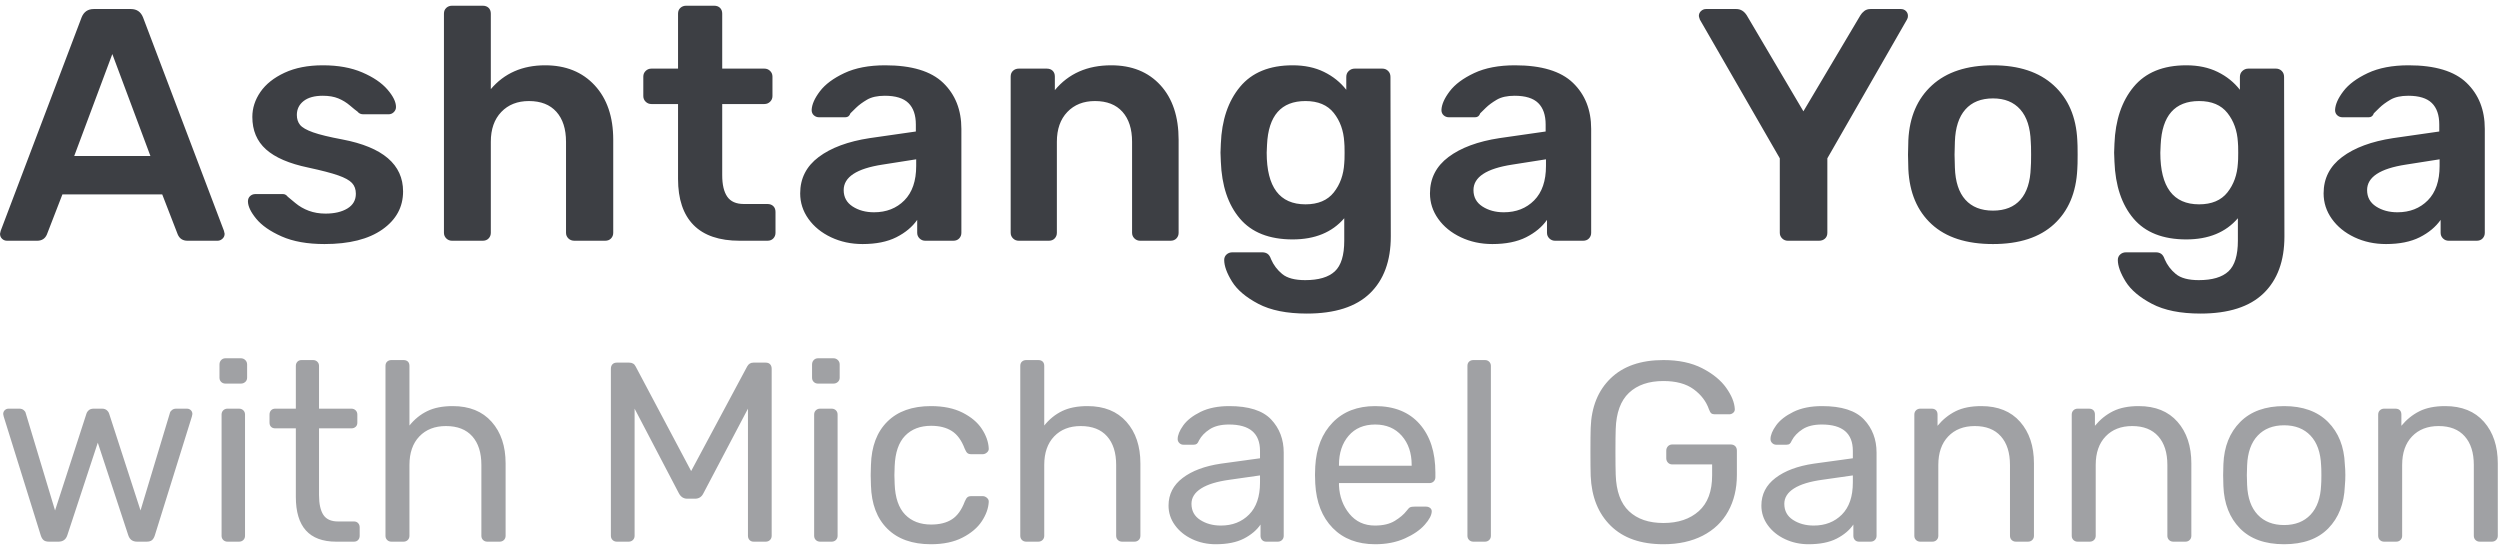
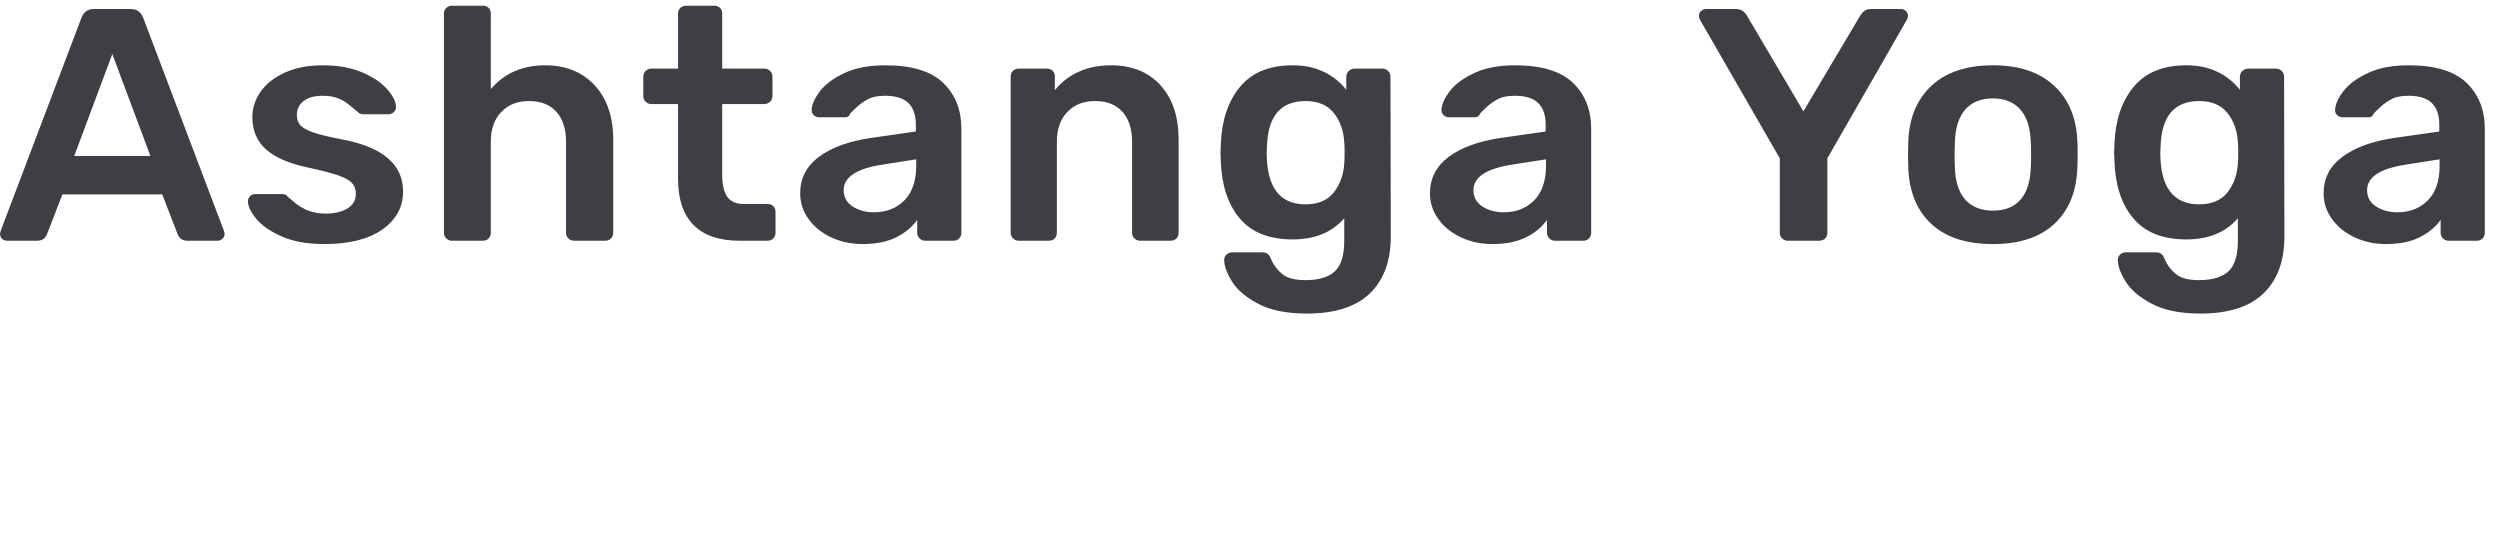
<svg xmlns="http://www.w3.org/2000/svg" width="334px" height="73px" viewBox="0 0 334 73" version="1.1">
  <title>logo</title>
  <desc>Created with Sketch.</desc>
  <defs />
  <g id="Website" stroke="none" stroke-width="1" fill="none" fill-rule="evenodd">
    <g id="Desktop-HD" transform="translate(-483, -74)" fill="#3D3F44">
      <g id="logo" transform="translate(483, 74)">
-         <path d="M5.824,72.162 C5.661,72.025 5.533,71.809 5.441,71.513 L0.497,55.656 L0.427,55.315 C0.427,55.11 0.497,54.939 0.636,54.802 C0.775,54.665 0.95,54.597 1.158,54.597 L2.586,54.597 C2.818,54.597 3.009,54.66 3.16,54.785 C3.311,54.91 3.398,55.03 3.421,55.144 L7.355,68.198 L11.533,55.315 C11.58,55.132 11.684,54.967 11.846,54.819 C12.009,54.671 12.229,54.597 12.508,54.597 L13.622,54.597 C13.9,54.597 14.121,54.671 14.283,54.819 C14.446,54.967 14.55,55.132 14.597,55.315 L18.774,68.198 L22.709,55.144 C22.732,55.03 22.819,54.91 22.97,54.785 C23.12,54.66 23.312,54.597 23.544,54.597 L24.971,54.597 C25.18,54.597 25.354,54.665 25.494,54.802 C25.633,54.939 25.703,55.11 25.703,55.315 L25.633,55.656 L20.689,71.513 C20.596,71.809 20.469,72.025 20.306,72.162 C20.144,72.299 19.9,72.367 19.575,72.367 L18.322,72.367 C17.718,72.367 17.324,72.082 17.138,71.513 L13.065,59.142 L8.992,71.513 C8.806,72.082 8.411,72.367 7.808,72.367 L6.555,72.367 C6.23,72.367 5.986,72.299 5.824,72.162 Z M29.55,51.026 C29.399,50.878 29.323,50.69 29.323,50.462 L29.323,48.685 C29.323,48.457 29.399,48.264 29.55,48.104 C29.7,47.945 29.892,47.865 30.124,47.865 L32.178,47.865 C32.41,47.865 32.607,47.945 32.77,48.104 C32.932,48.264 33.014,48.457 33.014,48.685 L33.014,50.462 C33.014,50.69 32.932,50.878 32.77,51.026 C32.607,51.174 32.41,51.248 32.178,51.248 L30.124,51.248 C29.892,51.248 29.7,51.174 29.55,51.026 Z M29.828,72.145 C29.677,71.997 29.602,71.809 29.602,71.581 L29.602,55.383 C29.602,55.155 29.677,54.967 29.828,54.819 C29.979,54.671 30.17,54.597 30.402,54.597 L31.934,54.597 C32.166,54.597 32.358,54.671 32.509,54.819 C32.66,54.967 32.735,55.155 32.735,55.383 L32.735,71.581 C32.735,71.809 32.66,71.997 32.509,72.145 C32.358,72.293 32.166,72.367 31.934,72.367 L30.402,72.367 C30.17,72.367 29.979,72.293 29.828,72.145 Z M39.524,66.387 L39.524,57.228 L36.774,57.228 C36.541,57.228 36.356,57.16 36.216,57.023 C36.077,56.887 36.008,56.704 36.008,56.477 L36.008,55.383 C36.008,55.155 36.077,54.967 36.216,54.819 C36.356,54.671 36.541,54.597 36.774,54.597 L39.524,54.597 L39.524,48.89 C39.524,48.662 39.593,48.474 39.733,48.326 C39.872,48.178 40.058,48.104 40.29,48.104 L41.822,48.104 C42.054,48.104 42.245,48.178 42.396,48.326 C42.547,48.474 42.622,48.662 42.622,48.89 L42.622,54.597 L46.939,54.597 C47.171,54.597 47.363,54.671 47.514,54.819 C47.665,54.967 47.74,55.155 47.74,55.383 L47.74,56.477 C47.74,56.704 47.665,56.887 47.514,57.023 C47.363,57.16 47.171,57.228 46.939,57.228 L42.622,57.228 L42.622,66.148 C42.622,67.31 42.814,68.187 43.197,68.779 C43.58,69.371 44.235,69.667 45.164,69.667 L47.287,69.667 C47.52,69.667 47.705,69.742 47.844,69.89 C47.984,70.038 48.053,70.226 48.053,70.453 L48.053,71.581 C48.053,71.809 47.984,71.997 47.844,72.145 C47.705,72.293 47.52,72.367 47.287,72.367 L44.92,72.367 C41.323,72.367 39.524,70.374 39.524,66.387 Z M51.726,72.145 C51.575,71.997 51.5,71.809 51.5,71.581 L51.5,48.89 C51.5,48.639 51.575,48.446 51.726,48.309 C51.877,48.172 52.069,48.104 52.301,48.104 L53.902,48.104 C54.157,48.104 54.355,48.172 54.494,48.309 C54.633,48.446 54.703,48.639 54.703,48.89 L54.703,56.852 C55.376,56.009 56.171,55.366 57.088,54.922 C58.004,54.477 59.136,54.255 60.482,54.255 C62.71,54.255 64.445,54.956 65.687,56.357 C66.929,57.758 67.549,59.609 67.549,61.91 L67.549,71.581 C67.549,71.809 67.474,71.997 67.323,72.145 C67.172,72.293 66.981,72.367 66.749,72.367 L65.112,72.367 C64.88,72.367 64.689,72.293 64.538,72.145 C64.387,71.997 64.312,71.809 64.312,71.581 L64.312,62.115 C64.312,60.475 63.906,59.199 63.093,58.288 C62.281,57.376 61.109,56.921 59.577,56.921 C58.092,56.921 56.908,57.382 56.026,58.305 C55.144,59.227 54.703,60.498 54.703,62.115 L54.703,71.581 C54.703,71.809 54.627,71.997 54.477,72.145 C54.326,72.293 54.134,72.367 53.902,72.367 L52.301,72.367 C52.069,72.367 51.877,72.293 51.726,72.145 Z M81.841,72.145 C81.69,71.997 81.614,71.809 81.614,71.581 L81.614,49.266 C81.614,49.015 81.684,48.816 81.823,48.668 C81.963,48.52 82.16,48.446 82.415,48.446 L84.051,48.446 C84.469,48.446 84.759,48.617 84.922,48.958 L92.337,62.935 L99.822,48.958 C100.008,48.617 100.287,48.446 100.658,48.446 L102.294,48.446 C102.549,48.446 102.747,48.52 102.886,48.668 C103.025,48.816 103.095,49.015 103.095,49.266 L103.095,71.581 C103.095,71.809 103.019,71.997 102.869,72.145 C102.718,72.293 102.526,72.367 102.294,72.367 L100.693,72.367 C100.461,72.367 100.275,72.293 100.136,72.145 C99.996,71.997 99.927,71.809 99.927,71.581 L99.927,54.597 L93.974,65.908 C93.741,66.387 93.37,66.626 92.859,66.626 L91.815,66.626 C91.328,66.626 90.956,66.387 90.701,65.908 L84.783,54.597 L84.783,71.581 C84.783,71.809 84.707,71.997 84.556,72.145 C84.405,72.293 84.214,72.367 83.982,72.367 L82.415,72.367 C82.183,72.367 81.992,72.293 81.841,72.145 Z M108.717,51.026 C108.567,50.878 108.491,50.69 108.491,50.462 L108.491,48.685 C108.491,48.457 108.567,48.264 108.717,48.104 C108.868,47.945 109.06,47.865 109.292,47.865 L111.346,47.865 C111.578,47.865 111.775,47.945 111.938,48.104 C112.1,48.264 112.181,48.457 112.181,48.685 L112.181,50.462 C112.181,50.69 112.1,50.878 111.938,51.026 C111.775,51.174 111.578,51.248 111.346,51.248 L109.292,51.248 C109.06,51.248 108.868,51.174 108.717,51.026 Z M108.996,72.145 C108.845,71.997 108.77,71.809 108.77,71.581 L108.77,55.383 C108.77,55.155 108.845,54.967 108.996,54.819 C109.147,54.671 109.338,54.597 109.57,54.597 L111.102,54.597 C111.334,54.597 111.526,54.671 111.677,54.819 C111.827,54.967 111.903,55.155 111.903,55.383 L111.903,71.581 C111.903,71.809 111.827,71.997 111.677,72.145 C111.526,72.293 111.334,72.367 111.102,72.367 L109.57,72.367 C109.338,72.367 109.147,72.293 108.996,72.145 Z M118.552,70.641 C117.16,69.263 116.429,67.332 116.359,64.849 L116.324,63.482 L116.359,62.115 C116.429,59.632 117.16,57.701 118.552,56.323 C119.945,54.944 121.883,54.255 124.366,54.255 C126.038,54.255 127.448,54.546 128.596,55.127 C129.745,55.708 130.604,56.431 131.173,57.297 C131.741,58.162 132.049,59.028 132.095,59.894 C132.118,60.099 132.043,60.281 131.869,60.441 C131.695,60.6 131.503,60.68 131.295,60.68 L129.763,60.68 C129.531,60.68 129.357,60.629 129.24,60.526 C129.124,60.424 129.008,60.236 128.892,59.962 C128.475,58.846 127.9,58.054 127.169,57.587 C126.438,57.12 125.515,56.887 124.401,56.887 C122.939,56.887 121.779,57.331 120.92,58.219 C120.061,59.108 119.597,60.463 119.527,62.286 L119.492,63.482 L119.527,64.678 C119.597,66.501 120.061,67.856 120.92,68.745 C121.779,69.633 122.939,70.078 124.401,70.078 C125.539,70.078 126.467,69.844 127.186,69.377 C127.906,68.91 128.475,68.118 128.892,67.002 C129.008,66.729 129.124,66.541 129.24,66.438 C129.357,66.336 129.531,66.284 129.763,66.284 L131.295,66.284 C131.503,66.284 131.695,66.364 131.869,66.524 C132.043,66.683 132.118,66.865 132.095,67.07 C132.049,67.913 131.741,68.768 131.173,69.633 C130.604,70.499 129.745,71.228 128.596,71.82 C127.448,72.413 126.038,72.709 124.366,72.709 C121.883,72.709 119.945,72.02 118.552,70.641 Z M136.534,72.145 C136.383,71.997 136.308,71.809 136.308,71.581 L136.308,48.89 C136.308,48.639 136.383,48.446 136.534,48.309 C136.685,48.172 136.876,48.104 137.109,48.104 L138.71,48.104 C138.965,48.104 139.163,48.172 139.302,48.309 C139.441,48.446 139.511,48.639 139.511,48.89 L139.511,56.852 C140.184,56.009 140.979,55.366 141.895,54.922 C142.812,54.477 143.944,54.255 145.29,54.255 C147.518,54.255 149.253,54.956 150.495,56.357 C151.736,57.758 152.357,59.609 152.357,61.91 L152.357,71.581 C152.357,71.809 152.282,71.997 152.131,72.145 C151.98,72.293 151.789,72.367 151.556,72.367 L149.92,72.367 C149.688,72.367 149.497,72.293 149.346,72.145 C149.195,71.997 149.119,71.809 149.119,71.581 L149.119,62.115 C149.119,60.475 148.713,59.199 147.901,58.288 C147.089,57.376 145.917,56.921 144.385,56.921 C142.899,56.921 141.716,57.382 140.834,58.305 C139.952,59.227 139.511,60.498 139.511,62.115 L139.511,71.581 C139.511,71.809 139.435,71.997 139.284,72.145 C139.134,72.293 138.942,72.367 138.71,72.367 L137.109,72.367 C136.876,72.367 136.685,72.293 136.534,72.145 Z M159.268,72.025 C158.305,71.57 157.539,70.949 156.97,70.163 C156.401,69.377 156.117,68.506 156.117,67.549 C156.117,66.045 156.744,64.815 157.997,63.858 C159.25,62.901 160.956,62.263 163.115,61.944 L168.337,61.227 L168.337,60.236 C168.337,57.889 166.956,56.716 164.194,56.716 C163.126,56.716 162.268,56.926 161.618,57.348 C160.968,57.769 160.492,58.265 160.19,58.835 C160.098,59.062 159.999,59.216 159.895,59.296 C159.79,59.376 159.645,59.415 159.459,59.415 L158.102,59.415 C157.893,59.415 157.713,59.341 157.562,59.193 C157.411,59.045 157.336,58.869 157.336,58.664 C157.336,58.14 157.585,57.53 158.084,56.835 C158.583,56.14 159.355,55.537 160.399,55.024 C161.444,54.512 162.72,54.255 164.229,54.255 C166.828,54.255 168.691,54.848 169.817,56.032 C170.942,57.217 171.505,58.698 171.505,60.475 L171.505,71.581 C171.505,71.809 171.43,71.997 171.279,72.145 C171.128,72.293 170.936,72.367 170.704,72.367 L169.173,72.367 C168.94,72.367 168.755,72.293 168.616,72.145 C168.476,71.997 168.407,71.809 168.407,71.581 L168.407,70.078 C167.896,70.829 167.153,71.456 166.179,71.957 C165.204,72.458 163.95,72.709 162.419,72.709 C161.281,72.709 160.231,72.481 159.268,72.025 Z M166.875,68.745 C167.85,67.765 168.337,66.341 168.337,64.473 L168.337,63.516 L164.264,64.097 C162.593,64.325 161.328,64.712 160.469,65.259 C159.61,65.806 159.181,66.489 159.181,67.309 C159.181,68.244 159.57,68.961 160.347,69.462 C161.125,69.964 162.047,70.214 163.115,70.214 C164.647,70.214 165.9,69.724 166.875,68.745 Z M178.05,70.539 C176.634,69.092 175.857,67.116 175.718,64.61 L175.683,63.448 L175.718,62.32 C175.857,59.86 176.634,57.9 178.05,56.442 C179.466,54.984 181.358,54.255 183.725,54.255 C186.278,54.255 188.257,55.053 189.661,56.647 C191.065,58.242 191.767,60.406 191.767,63.14 L191.767,63.755 C191.767,63.983 191.692,64.171 191.541,64.319 C191.39,64.467 191.198,64.541 190.966,64.541 L178.886,64.541 L178.886,64.849 C178.955,66.33 179.42,67.594 180.278,68.642 C181.137,69.69 182.274,70.214 183.69,70.214 C184.781,70.214 185.669,70.004 186.353,69.582 C187.038,69.161 187.555,68.722 187.903,68.266 C188.112,67.993 188.274,67.828 188.39,67.771 C188.506,67.714 188.703,67.685 188.982,67.685 L190.514,67.685 C190.723,67.685 190.903,67.742 191.053,67.856 C191.204,67.97 191.28,68.118 191.28,68.301 C191.28,68.802 190.966,69.405 190.34,70.112 C189.713,70.818 188.825,71.427 187.676,71.94 C186.528,72.453 185.21,72.709 183.725,72.709 C181.358,72.709 179.466,71.986 178.05,70.539 Z M188.599,62.218 L188.599,62.115 C188.599,60.52 188.158,59.222 187.276,58.219 C186.394,57.217 185.21,56.716 183.725,56.716 C182.216,56.716 181.033,57.217 180.174,58.219 C179.315,59.222 178.886,60.52 178.886,62.115 L178.886,62.218 L188.599,62.218 Z M196.276,72.145 C196.125,71.997 196.049,71.809 196.049,71.581 L196.049,48.89 C196.049,48.639 196.125,48.446 196.276,48.309 C196.426,48.172 196.618,48.104 196.85,48.104 L198.382,48.104 C198.614,48.104 198.805,48.178 198.956,48.326 C199.107,48.474 199.183,48.662 199.183,48.89 L199.183,71.581 C199.183,71.809 199.107,71.997 198.956,72.145 C198.805,72.293 198.614,72.367 198.382,72.367 L196.85,72.367 C196.618,72.367 196.426,72.293 196.276,72.145 Z M215.197,70.248 C213.526,68.608 212.632,66.387 212.516,63.585 C212.493,62.901 212.482,61.83 212.482,60.372 C212.482,58.891 212.493,57.821 212.516,57.16 C212.609,54.381 213.497,52.176 215.18,50.547 C216.862,48.919 219.212,48.104 222.23,48.104 C224.272,48.104 226.001,48.469 227.417,49.198 C228.833,49.927 229.9,50.798 230.62,51.812 C231.339,52.826 231.722,53.765 231.769,54.631 L231.769,54.7 C231.769,54.882 231.693,55.036 231.543,55.161 C231.392,55.286 231.223,55.349 231.038,55.349 L229.088,55.349 C228.879,55.349 228.723,55.303 228.618,55.212 C228.514,55.121 228.415,54.95 228.322,54.7 C227.951,53.629 227.266,52.729 226.268,52 C225.27,51.271 223.924,50.906 222.23,50.906 C220.28,50.906 218.748,51.43 217.634,52.478 C216.52,53.526 215.928,55.144 215.859,57.331 C215.835,57.992 215.824,59.005 215.824,60.372 C215.824,61.716 215.835,62.73 215.859,63.414 C215.928,65.624 216.52,67.253 217.634,68.301 C218.748,69.349 220.28,69.873 222.23,69.873 C224.202,69.873 225.781,69.343 226.964,68.283 C228.148,67.224 228.74,65.635 228.74,63.516 L228.74,62.047 L223.413,62.047 C223.181,62.047 222.99,61.967 222.839,61.808 C222.688,61.648 222.613,61.454 222.613,61.227 L222.613,60.201 C222.613,59.974 222.688,59.78 222.839,59.62 C222.99,59.461 223.181,59.381 223.413,59.381 L231.212,59.381 C231.467,59.381 231.67,59.455 231.821,59.603 C231.972,59.751 232.047,59.951 232.047,60.201 L232.047,63.448 C232.047,65.293 231.659,66.916 230.881,68.318 C230.104,69.719 228.972,70.801 227.487,71.564 C226.001,72.327 224.249,72.709 222.23,72.709 C219.212,72.709 216.868,71.889 215.197,70.248 Z M238.471,72.025 C237.507,71.57 236.741,70.949 236.173,70.163 C235.604,69.377 235.32,68.506 235.32,67.549 C235.32,66.045 235.947,64.815 237.2,63.858 C238.453,62.901 240.159,62.263 242.318,61.944 L247.54,61.227 L247.54,60.236 C247.54,57.889 246.159,56.716 243.397,56.716 C242.329,56.716 241.47,56.926 240.821,57.348 C240.171,57.769 239.695,58.265 239.393,58.835 C239.3,59.062 239.202,59.216 239.097,59.296 C238.993,59.376 238.848,59.415 238.662,59.415 L237.304,59.415 C237.095,59.415 236.916,59.341 236.765,59.193 C236.614,59.045 236.538,58.869 236.538,58.664 C236.538,58.14 236.788,57.53 237.287,56.835 C237.786,56.14 238.558,55.537 239.602,55.024 C240.646,54.512 241.923,54.255 243.432,54.255 C246.031,54.255 247.894,54.848 249.019,56.032 C250.145,57.217 250.708,58.698 250.708,60.475 L250.708,71.581 C250.708,71.809 250.632,71.997 250.482,72.145 C250.331,72.293 250.139,72.367 249.907,72.367 L248.375,72.367 C248.143,72.367 247.957,72.293 247.818,72.145 C247.679,71.997 247.609,71.809 247.609,71.581 L247.609,70.078 C247.099,70.829 246.356,71.456 245.381,71.957 C244.406,72.458 243.153,72.709 241.621,72.709 C240.484,72.709 239.434,72.481 238.471,72.025 Z M246.078,68.745 C247.052,67.765 247.54,66.341 247.54,64.473 L247.54,63.516 L243.466,64.097 C241.795,64.325 240.53,64.712 239.672,65.259 C238.813,65.806 238.384,66.489 238.384,67.309 C238.384,68.244 238.772,68.961 239.55,69.462 C240.327,69.964 241.25,70.214 242.318,70.214 C243.849,70.214 245.103,69.724 246.078,68.745 Z M255.982,72.145 C255.831,71.997 255.756,71.809 255.756,71.581 L255.756,55.383 C255.756,55.155 255.831,54.967 255.982,54.819 C256.133,54.671 256.325,54.597 256.557,54.597 L258.054,54.597 C258.309,54.597 258.506,54.665 258.645,54.802 C258.785,54.939 258.854,55.132 258.854,55.383 L258.854,56.887 C259.551,56.044 260.357,55.394 261.274,54.939 C262.191,54.483 263.334,54.255 264.703,54.255 C266.931,54.255 268.66,54.956 269.891,56.357 C271.121,57.758 271.736,59.609 271.736,61.91 L271.736,71.581 C271.736,71.809 271.66,71.997 271.509,72.145 C271.359,72.293 271.167,72.367 270.935,72.367 L269.334,72.367 C269.101,72.367 268.91,72.293 268.759,72.145 C268.608,71.997 268.533,71.809 268.533,71.581 L268.533,62.115 C268.533,60.475 268.127,59.199 267.314,58.288 C266.502,57.376 265.341,56.921 263.833,56.921 C262.347,56.921 261.164,57.382 260.282,58.305 C259.4,59.227 258.959,60.498 258.959,62.115 L258.959,71.581 C258.959,71.809 258.883,71.997 258.733,72.145 C258.582,72.293 258.39,72.367 258.158,72.367 L256.557,72.367 C256.325,72.367 256.133,72.293 255.982,72.145 Z M277.01,72.145 C276.859,71.997 276.784,71.809 276.784,71.581 L276.784,55.383 C276.784,55.155 276.859,54.967 277.01,54.819 C277.161,54.671 277.352,54.597 277.585,54.597 L279.082,54.597 C279.337,54.597 279.534,54.665 279.673,54.802 C279.813,54.939 279.882,55.132 279.882,55.383 L279.882,56.887 C280.579,56.044 281.385,55.394 282.302,54.939 C283.219,54.483 284.362,54.255 285.731,54.255 C287.959,54.255 289.688,54.956 290.918,56.357 C292.149,57.758 292.764,59.609 292.764,61.91 L292.764,71.581 C292.764,71.809 292.688,71.997 292.537,72.145 C292.386,72.293 292.195,72.367 291.963,72.367 L290.361,72.367 C290.129,72.367 289.938,72.293 289.787,72.145 C289.636,71.997 289.561,71.809 289.561,71.581 L289.561,62.115 C289.561,60.475 289.154,59.199 288.342,58.288 C287.53,57.376 286.369,56.921 284.861,56.921 C283.375,56.921 282.192,57.382 281.31,58.305 C280.428,59.227 279.987,60.498 279.987,62.115 L279.987,71.581 C279.987,71.809 279.911,71.997 279.76,72.145 C279.61,72.293 279.418,72.367 279.186,72.367 L277.585,72.367 C277.352,72.367 277.161,72.293 277.01,72.145 Z M299.256,70.59 C297.875,69.178 297.139,67.298 297.046,64.952 L297.011,63.482 L297.046,62.013 C297.139,59.666 297.887,57.787 299.291,56.374 C300.695,54.962 302.651,54.255 305.157,54.255 C307.664,54.255 309.62,54.962 311.024,56.374 C312.428,57.787 313.176,59.666 313.269,62.013 C313.316,62.514 313.339,63.004 313.339,63.482 C313.339,63.961 313.316,64.45 313.269,64.952 C313.176,67.298 312.44,69.178 311.059,70.59 C309.678,72.003 307.711,72.709 305.157,72.709 C302.604,72.709 300.637,72.003 299.256,70.59 Z M308.691,68.762 C309.562,67.839 310.031,66.512 310.101,64.781 C310.124,64.553 310.136,64.12 310.136,63.482 C310.136,62.844 310.124,62.411 310.101,62.183 C310.031,60.452 309.562,59.125 308.691,58.202 C307.821,57.28 306.643,56.818 305.157,56.818 C303.672,56.818 302.494,57.28 301.624,58.202 C300.753,59.125 300.283,60.452 300.214,62.183 L300.179,63.482 L300.214,64.781 C300.283,66.512 300.753,67.839 301.624,68.762 C302.494,69.685 303.672,70.146 305.157,70.146 C306.643,70.146 307.821,69.685 308.691,68.762 Z M317.952,72.145 C317.801,71.997 317.725,71.809 317.725,71.581 L317.725,55.383 C317.725,55.155 317.801,54.967 317.952,54.819 C318.103,54.671 318.294,54.597 318.526,54.597 L320.023,54.597 C320.279,54.597 320.476,54.665 320.615,54.802 C320.754,54.939 320.824,55.132 320.824,55.383 L320.824,56.887 C321.52,56.044 322.327,55.394 323.244,54.939 C324.16,54.483 325.303,54.255 326.673,54.255 C328.901,54.255 330.63,54.956 331.86,56.357 C333.09,57.758 333.705,59.609 333.705,61.91 L333.705,71.581 C333.705,71.809 333.63,71.997 333.479,72.145 C333.328,72.293 333.137,72.367 332.905,72.367 L331.303,72.367 C331.071,72.367 330.88,72.293 330.729,72.145 C330.578,71.997 330.502,71.809 330.502,71.581 L330.502,62.115 C330.502,60.475 330.096,59.199 329.284,58.288 C328.472,57.376 327.311,56.921 325.802,56.921 C324.317,56.921 323.133,57.382 322.251,58.305 C321.369,59.227 320.928,60.498 320.928,62.115 L320.928,71.581 C320.928,71.809 320.853,71.997 320.702,72.145 C320.551,72.293 320.36,72.367 320.128,72.367 L318.526,72.367 C318.294,72.367 318.103,72.293 317.952,72.145 Z" id="with-Michael-Gannon" opacity="0.486" />
        <path d="M0.274,31.898 C0.093,31.721 0.003,31.5 0.003,31.234 L0.093,30.836 L10.906,2.312 C11.207,1.575 11.747,1.206 12.528,1.206 L17.484,1.206 C18.265,1.206 18.806,1.575 19.106,2.312 L29.919,30.836 L30.009,31.234 C30.009,31.5 29.912,31.721 29.716,31.898 C29.521,32.075 29.303,32.163 29.063,32.163 L25.053,32.163 C24.423,32.163 23.987,31.883 23.747,31.323 L21.674,25.972 L8.338,25.972 L6.266,31.323 C6.026,31.883 5.59,32.163 4.959,32.163 L0.95,32.163 C0.679,32.163 0.454,32.075 0.274,31.898 Z M9.915,20.842 L20.097,20.842 L15.006,7.221 L9.915,20.842 Z M37.632,31.588 C36.1,30.91 34.966,30.121 34.23,29.222 C33.494,28.323 33.126,27.549 33.126,26.9 C33.126,26.606 33.224,26.37 33.419,26.193 C33.614,26.016 33.847,25.928 34.117,25.928 L37.812,25.928 C38.052,25.928 38.262,26.045 38.443,26.281 C38.593,26.399 38.931,26.679 39.456,27.122 C39.982,27.564 40.583,27.91 41.258,28.161 C41.934,28.411 42.678,28.537 43.489,28.537 C44.69,28.537 45.666,28.308 46.417,27.851 C47.168,27.394 47.543,26.738 47.543,25.883 C47.543,25.294 47.371,24.815 47.025,24.446 C46.68,24.077 46.064,23.738 45.178,23.429 C44.292,23.119 42.963,22.773 41.191,22.39 C38.638,21.859 36.753,21.048 35.537,19.957 C34.32,18.866 33.712,17.422 33.712,15.623 C33.712,14.444 34.072,13.331 34.793,12.284 C35.514,11.238 36.588,10.383 38.015,9.719 C39.441,9.056 41.146,8.724 43.128,8.724 C45.171,8.724 46.928,9.041 48.399,9.675 C49.871,10.309 50.99,11.068 51.756,11.953 C52.522,12.837 52.905,13.618 52.905,14.297 C52.905,14.562 52.807,14.79 52.612,14.982 C52.417,15.174 52.184,15.269 51.914,15.269 L48.535,15.269 C48.204,15.269 47.949,15.152 47.769,14.916 C47.558,14.768 47.221,14.496 46.755,14.098 C46.289,13.7 45.771,13.383 45.201,13.147 C44.63,12.911 43.939,12.793 43.128,12.793 C42.017,12.793 41.161,13.029 40.56,13.5 C39.959,13.972 39.659,14.591 39.659,15.358 C39.659,15.889 39.802,16.331 40.087,16.685 C40.372,17.038 40.951,17.37 41.822,17.68 C42.693,17.989 43.999,18.306 45.741,18.631 C51.148,19.662 53.851,21.977 53.851,25.574 C53.851,27.667 52.927,29.362 51.08,30.66 C49.233,31.957 46.657,32.605 43.353,32.605 C41.071,32.605 39.163,32.266 37.632,31.588 Z M59.626,31.854 C59.416,31.647 59.311,31.397 59.311,31.102 L59.311,1.825 C59.311,1.501 59.416,1.243 59.626,1.051 C59.836,0.86 60.092,0.764 60.392,0.764 L64.492,0.764 C64.822,0.764 65.085,0.86 65.28,1.051 C65.476,1.243 65.573,1.501 65.573,1.825 L65.573,11.908 C67.375,9.786 69.793,8.724 72.827,8.724 C75.59,8.724 77.798,9.616 79.45,11.4 C81.102,13.184 81.928,15.609 81.928,18.675 L81.928,31.102 C81.928,31.397 81.83,31.647 81.635,31.854 C81.44,32.06 81.177,32.163 80.846,32.163 L76.747,32.163 C76.416,32.163 76.146,32.06 75.936,31.854 C75.725,31.647 75.62,31.397 75.62,31.102 L75.62,18.94 C75.62,17.23 75.192,15.896 74.336,14.938 C73.48,13.98 72.256,13.5 70.664,13.5 C69.132,13.5 67.901,13.987 66.97,14.96 C66.039,15.933 65.573,17.26 65.573,18.94 L65.573,31.102 C65.573,31.397 65.476,31.647 65.28,31.854 C65.085,32.06 64.822,32.163 64.492,32.163 L60.392,32.163 C60.092,32.163 59.836,32.06 59.626,31.854 Z M92.659,30.063 C91.277,28.662 90.586,26.606 90.586,23.893 L90.586,13.899 L87.027,13.899 C86.727,13.899 86.471,13.795 86.261,13.589 C86.051,13.383 85.946,13.132 85.946,12.837 L85.946,10.228 C85.946,9.933 86.051,9.682 86.261,9.476 C86.471,9.27 86.727,9.167 87.027,9.167 L90.586,9.167 L90.586,1.825 C90.586,1.501 90.691,1.243 90.902,1.051 C91.112,0.86 91.367,0.764 91.668,0.764 L95.407,0.764 C95.737,0.764 96,0.86 96.195,1.051 C96.391,1.243 96.488,1.501 96.488,1.825 L96.488,9.167 L102.12,9.167 C102.42,9.167 102.676,9.27 102.886,9.476 C103.096,9.682 103.201,9.933 103.201,10.228 L103.201,12.837 C103.201,13.132 103.096,13.383 102.886,13.589 C102.676,13.795 102.42,13.899 102.12,13.899 L96.488,13.899 L96.488,23.407 C96.488,24.675 96.714,25.633 97.164,26.281 C97.615,26.93 98.351,27.254 99.372,27.254 L102.526,27.254 C102.856,27.254 103.119,27.35 103.314,27.542 C103.509,27.733 103.607,27.991 103.607,28.316 L103.607,31.102 C103.607,31.397 103.509,31.647 103.314,31.854 C103.119,32.06 102.856,32.163 102.526,32.163 L98.831,32.163 C96.098,32.163 94.04,31.463 92.659,30.063 Z M111.026,31.699 C109.75,31.094 108.744,30.276 108.008,29.244 C107.272,28.212 106.904,27.077 106.904,25.839 C106.904,23.834 107.73,22.213 109.382,20.974 C111.034,19.736 113.302,18.896 116.185,18.454 L122.357,17.569 L122.357,16.64 C122.357,15.373 122.027,14.414 121.366,13.766 C120.705,13.117 119.654,12.793 118.213,12.793 C117.221,12.793 116.425,12.97 115.825,13.324 C115.224,13.677 114.736,14.039 114.36,14.407 L113.617,15.137 C113.497,15.491 113.272,15.667 112.941,15.667 L109.427,15.667 C109.157,15.667 108.924,15.579 108.729,15.402 C108.533,15.225 108.436,14.989 108.436,14.695 C108.466,13.957 108.834,13.125 109.54,12.196 C110.245,11.267 111.334,10.456 112.806,9.764 C114.278,9.071 116.095,8.724 118.258,8.724 C121.802,8.724 124.385,9.506 126.007,11.068 C127.629,12.631 128.44,14.68 128.44,17.215 L128.44,31.102 C128.44,31.397 128.342,31.647 128.147,31.854 C127.952,32.06 127.689,32.163 127.358,32.163 L123.619,32.163 C123.319,32.163 123.063,32.06 122.853,31.854 C122.643,31.647 122.538,31.397 122.538,31.102 L122.538,29.377 C121.877,30.321 120.946,31.094 119.744,31.699 C118.543,32.303 117.041,32.605 115.239,32.605 C113.707,32.605 112.303,32.303 111.026,31.699 Z M120.826,26.768 C121.877,25.706 122.403,24.173 122.403,22.168 L122.403,21.284 L117.897,21.992 C114.443,22.522 112.716,23.657 112.716,25.397 C112.716,26.34 113.114,27.07 113.91,27.586 C114.706,28.102 115.659,28.36 116.771,28.36 C118.423,28.36 119.774,27.829 120.826,26.768 Z M135.341,31.854 C135.131,31.647 135.026,31.397 135.026,31.102 L135.026,10.228 C135.026,9.904 135.131,9.646 135.341,9.454 C135.551,9.262 135.807,9.167 136.107,9.167 L139.847,9.167 C140.177,9.167 140.44,9.262 140.635,9.454 C140.83,9.646 140.928,9.904 140.928,10.228 L140.928,12.041 C142.76,9.83 145.268,8.724 148.452,8.724 C151.215,8.724 153.408,9.609 155.03,11.378 C156.652,13.147 157.463,15.579 157.463,18.675 L157.463,31.102 C157.463,31.397 157.365,31.647 157.17,31.854 C156.975,32.06 156.712,32.163 156.381,32.163 L152.326,32.163 C152.026,32.163 151.771,32.06 151.561,31.854 C151.35,31.647 151.245,31.397 151.245,31.102 L151.245,18.94 C151.245,17.23 150.817,15.896 149.961,14.938 C149.105,13.98 147.881,13.5 146.289,13.5 C144.757,13.5 143.526,13.987 142.595,14.96 C141.664,15.933 141.198,17.26 141.198,18.94 L141.198,31.102 C141.198,31.397 141.101,31.647 140.905,31.854 C140.71,32.06 140.447,32.163 140.117,32.163 L136.107,32.163 C135.807,32.163 135.551,32.06 135.341,31.854 Z M168.104,40.588 C166.452,39.718 165.28,38.723 164.589,37.603 C163.899,36.482 163.553,35.524 163.553,34.728 C163.553,34.433 163.658,34.19 163.868,33.998 C164.079,33.807 164.334,33.711 164.634,33.711 L168.644,33.711 C168.915,33.711 169.147,33.777 169.343,33.91 C169.538,34.043 169.695,34.286 169.816,34.64 C170.146,35.406 170.642,36.062 171.302,36.608 C171.963,37.153 172.984,37.426 174.366,37.426 C176.168,37.426 177.49,37.035 178.331,36.254 C179.172,35.473 179.592,34.109 179.592,32.163 L179.592,29.156 C177.97,31.043 175.673,31.986 172.699,31.986 C169.575,31.986 167.225,31.058 165.648,29.2 C164.071,27.343 163.223,24.807 163.103,21.594 L163.058,20.399 L163.103,19.205 C163.223,16.051 164.079,13.515 165.671,11.599 C167.263,9.682 169.605,8.724 172.699,8.724 C174.291,8.724 175.688,9.019 176.889,9.609 C178.091,10.198 179.082,10.994 179.863,11.997 L179.863,10.272 C179.863,9.948 179.975,9.682 180.201,9.476 C180.426,9.27 180.689,9.167 180.989,9.167 L184.683,9.167 C184.984,9.167 185.239,9.27 185.449,9.476 C185.66,9.682 185.765,9.948 185.765,10.272 L185.81,31.588 C185.81,34.861 184.879,37.396 183.016,39.195 C181.154,40.993 178.346,41.893 174.591,41.893 C171.918,41.893 169.756,41.458 168.104,40.588 Z M178.196,25.706 C179.037,24.645 179.502,23.348 179.592,21.815 C179.622,21.579 179.637,21.107 179.637,20.399 C179.637,19.692 179.622,19.22 179.592,18.984 C179.502,17.451 179.037,16.154 178.196,15.093 C177.355,14.031 176.093,13.5 174.411,13.5 C171.167,13.5 169.455,15.446 169.275,19.338 L169.23,20.399 C169.23,24.999 170.957,27.299 174.411,27.299 C176.093,27.299 177.355,26.768 178.196,25.706 Z M195.167,31.699 C193.89,31.094 192.884,30.276 192.148,29.244 C191.412,28.212 191.044,27.077 191.044,25.839 C191.044,23.834 191.87,22.213 193.522,20.974 C195.174,19.736 197.442,18.896 200.325,18.454 L206.498,17.569 L206.498,16.64 C206.498,15.373 206.167,14.414 205.506,13.766 C204.846,13.117 203.794,12.793 202.353,12.793 C201.362,12.793 200.566,12.97 199.965,13.324 C199.364,13.677 198.876,14.039 198.501,14.407 L197.757,15.137 C197.637,15.491 197.412,15.667 197.081,15.667 L193.567,15.667 C193.297,15.667 193.064,15.579 192.869,15.402 C192.674,15.225 192.576,14.989 192.576,14.695 C192.606,13.957 192.974,13.125 193.68,12.196 C194.386,11.267 195.474,10.456 196.946,9.764 C198.418,9.071 200.235,8.724 202.398,8.724 C205.942,8.724 208.525,9.506 210.147,11.068 C211.769,12.631 212.58,14.68 212.58,17.215 L212.58,31.102 C212.58,31.397 212.482,31.647 212.287,31.854 C212.092,32.06 211.829,32.163 211.499,32.163 L207.759,32.163 C207.459,32.163 207.204,32.06 206.993,31.854 C206.783,31.647 206.678,31.397 206.678,31.102 L206.678,29.377 C206.017,30.321 205.086,31.094 203.885,31.699 C202.683,32.303 201.181,32.605 199.379,32.605 C197.847,32.605 196.443,32.303 195.167,31.699 Z M204.966,26.768 C206.017,25.706 206.543,24.173 206.543,22.168 L206.543,21.284 L202.037,21.992 C198.583,22.522 196.856,23.657 196.856,25.397 C196.856,26.34 197.254,27.07 198.05,27.586 C198.846,28.102 199.8,28.36 200.911,28.36 C202.563,28.36 203.915,27.829 204.966,26.768 Z M238.097,31.854 C237.887,31.647 237.781,31.397 237.781,31.102 L237.781,21.151 L227.104,2.621 C227.014,2.356 226.969,2.194 226.969,2.135 C226.969,1.869 227.066,1.648 227.261,1.471 C227.457,1.295 227.674,1.206 227.915,1.206 L231.969,1.206 C232.54,1.206 233.006,1.486 233.366,2.046 L240.935,14.871 L248.549,2.046 C248.669,1.84 248.842,1.648 249.067,1.471 C249.293,1.295 249.571,1.206 249.901,1.206 L253.956,1.206 C254.226,1.206 254.451,1.295 254.632,1.471 C254.812,1.648 254.902,1.869 254.902,2.135 C254.902,2.312 254.857,2.474 254.767,2.621 L244.134,21.151 L244.134,31.102 C244.134,31.426 244.029,31.684 243.819,31.876 C243.608,32.067 243.338,32.163 243.008,32.163 L238.863,32.163 C238.562,32.163 238.307,32.06 238.097,31.854 Z M258.064,29.952 C256.142,28.183 255.105,25.736 254.955,22.611 L254.91,20.665 L254.955,18.719 C255.105,15.623 256.157,13.184 258.109,11.4 C260.061,9.616 262.78,8.724 266.264,8.724 C269.718,8.724 272.421,9.616 274.373,11.4 C276.326,13.184 277.377,15.623 277.527,18.719 C277.557,19.073 277.572,19.721 277.572,20.665 C277.572,21.608 277.557,22.257 277.527,22.611 C277.377,25.736 276.341,28.183 274.418,29.952 C272.496,31.721 269.778,32.605 266.264,32.605 C262.719,32.605 259.986,31.721 258.064,29.952 Z M269.936,26.679 C270.792,25.706 271.25,24.277 271.31,22.39 C271.34,22.095 271.355,21.52 271.355,20.665 C271.355,19.81 271.34,19.235 271.31,18.94 C271.25,17.053 270.784,15.616 269.913,14.628 C269.042,13.641 267.826,13.147 266.264,13.147 C264.672,13.147 263.44,13.641 262.569,14.628 C261.698,15.616 261.233,17.053 261.173,18.94 L261.128,20.665 L261.173,22.39 C261.233,24.277 261.698,25.706 262.569,26.679 C263.44,27.652 264.672,28.139 266.264,28.139 C267.856,28.139 269.08,27.652 269.936,26.679 Z M287.492,40.588 C285.84,39.718 284.669,38.723 283.978,37.603 C283.287,36.482 282.942,35.524 282.942,34.728 C282.942,34.433 283.047,34.19 283.257,33.998 C283.467,33.807 283.723,33.711 284.023,33.711 L288.033,33.711 C288.303,33.711 288.536,33.777 288.731,33.91 C288.926,34.043 289.084,34.286 289.204,34.64 C289.535,35.406 290.03,36.062 290.691,36.608 C291.352,37.153 292.373,37.426 293.755,37.426 C295.557,37.426 296.878,37.035 297.719,36.254 C298.561,35.473 298.981,34.109 298.981,32.163 L298.981,29.156 C297.359,31.043 295.061,31.986 292.088,31.986 C288.964,31.986 286.614,31.058 285.037,29.2 C283.46,27.343 282.611,24.807 282.491,21.594 L282.446,20.399 L282.491,19.205 C282.611,16.051 283.467,13.515 285.059,11.599 C286.651,9.682 288.994,8.724 292.088,8.724 C293.68,8.724 295.076,9.019 296.278,9.609 C297.479,10.198 298.47,10.994 299.251,11.997 L299.251,10.272 C299.251,9.948 299.364,9.682 299.589,9.476 C299.815,9.27 300.077,9.167 300.378,9.167 L304.072,9.167 C304.372,9.167 304.628,9.27 304.838,9.476 C305.048,9.682 305.153,9.948 305.153,10.272 L305.198,31.588 C305.198,34.861 304.267,37.396 302.405,39.195 C300.543,40.993 297.735,41.893 293.98,41.893 C291.307,41.893 289.144,41.458 287.492,40.588 Z M297.584,25.706 C298.425,24.645 298.891,23.348 298.981,21.815 C299.011,21.579 299.026,21.107 299.026,20.399 C299.026,19.692 299.011,19.22 298.981,18.984 C298.891,17.451 298.425,16.154 297.584,15.093 C296.743,14.031 295.482,13.5 293.8,13.5 C290.556,13.5 288.844,15.446 288.664,19.338 L288.619,20.399 C288.619,24.999 290.346,27.299 293.8,27.299 C295.482,27.299 296.743,26.768 297.584,25.706 Z M314.555,31.699 C313.279,31.094 312.273,30.276 311.537,29.244 C310.801,28.212 310.433,27.077 310.433,25.839 C310.433,23.834 311.259,22.213 312.911,20.974 C314.563,19.736 316.831,18.896 319.714,18.454 L325.886,17.569 L325.886,16.64 C325.886,15.373 325.556,14.414 324.895,13.766 C324.234,13.117 323.183,12.793 321.741,12.793 C320.75,12.793 319.954,12.97 319.354,13.324 C318.753,13.677 318.265,14.039 317.889,14.407 L317.146,15.137 C317.026,15.491 316.801,15.667 316.47,15.667 L312.956,15.667 C312.686,15.667 312.453,15.579 312.258,15.402 C312.062,15.225 311.965,14.989 311.965,14.695 C311.995,13.957 312.363,13.125 313.069,12.196 C313.774,11.267 314.863,10.456 316.335,9.764 C317.807,9.071 319.624,8.724 321.786,8.724 C325.331,8.724 327.914,9.506 329.536,11.068 C331.158,12.631 331.969,14.68 331.969,17.215 L331.969,31.102 C331.969,31.397 331.871,31.647 331.676,31.854 C331.481,32.06 331.218,32.163 330.887,32.163 L327.148,32.163 C326.848,32.163 326.592,32.06 326.382,31.854 C326.172,31.647 326.067,31.397 326.067,31.102 L326.067,29.377 C325.406,30.321 324.475,31.094 323.273,31.699 C322.072,32.303 320.57,32.605 318.768,32.605 C317.236,32.605 315.832,32.303 314.555,31.699 Z M324.355,26.768 C325.406,25.706 325.931,24.173 325.931,22.168 L325.931,21.284 L321.426,21.992 C317.972,22.522 316.245,23.657 316.245,25.397 C316.245,26.34 316.643,27.07 317.439,27.586 C318.235,28.102 319.188,28.36 320.3,28.36 C321.952,28.36 323.303,27.829 324.355,26.768 Z" id="Ashtanga-Yoga" />
      </g>
    </g>
  </g>
</svg>